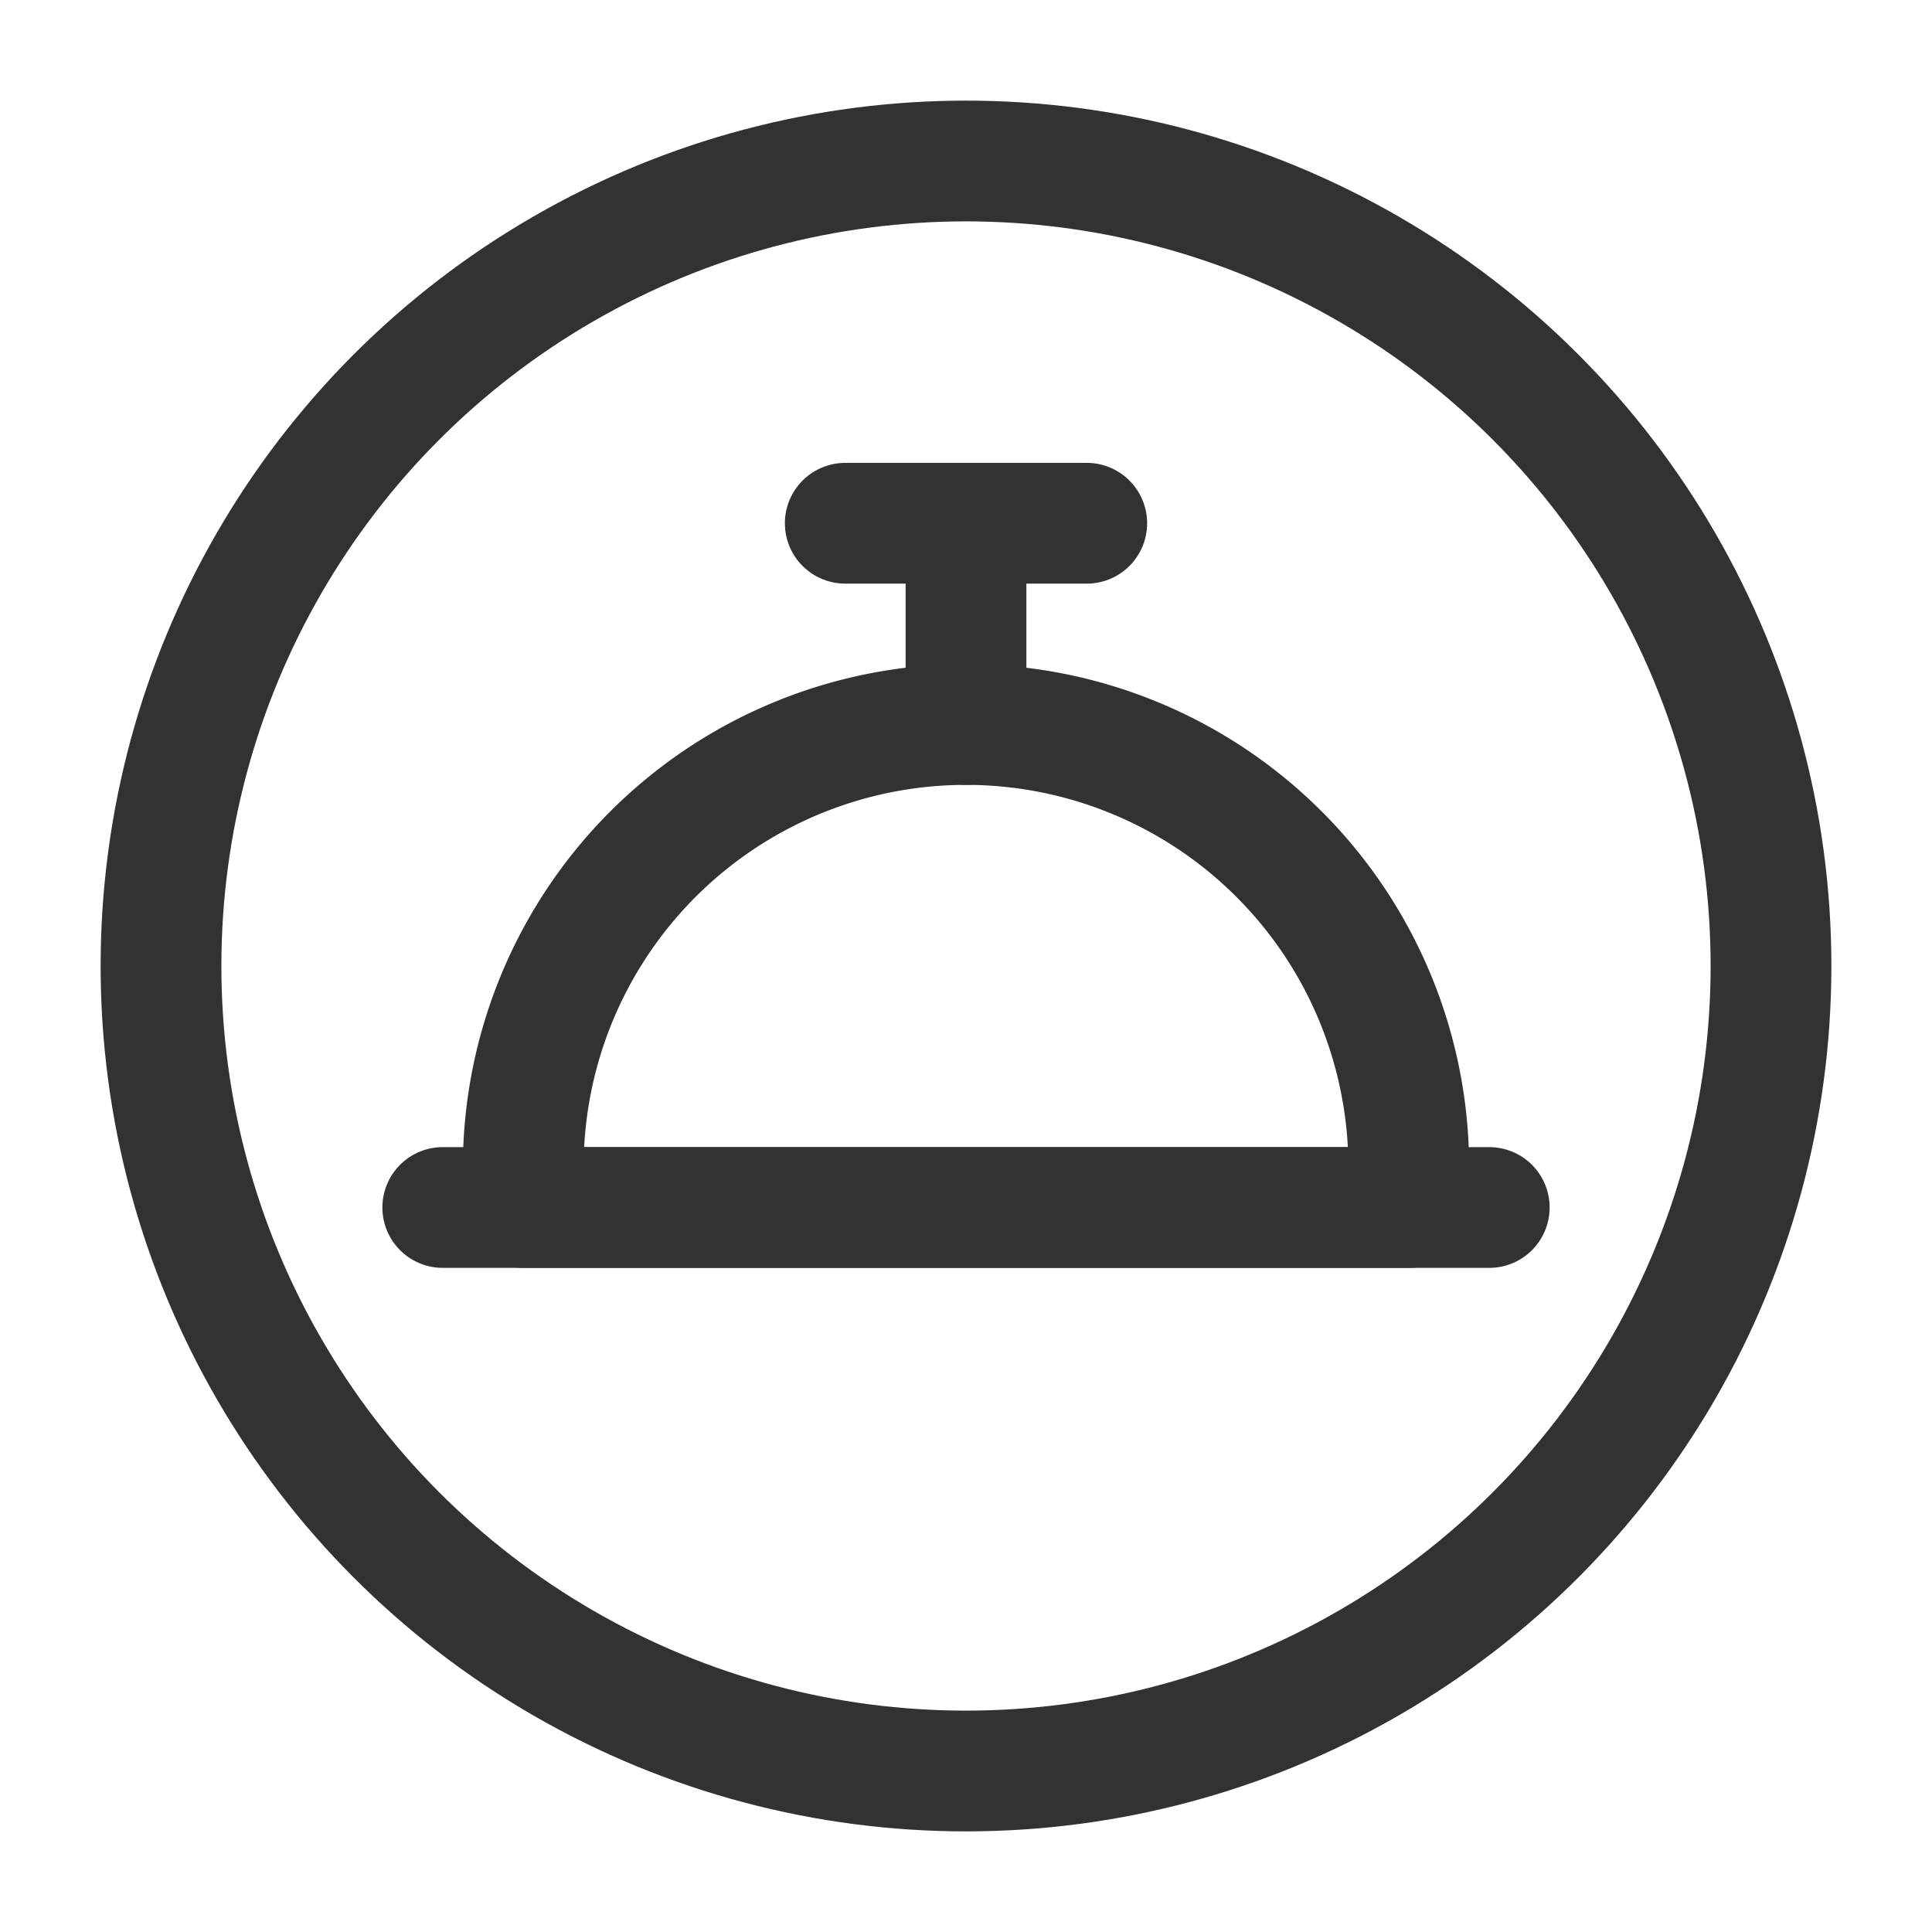
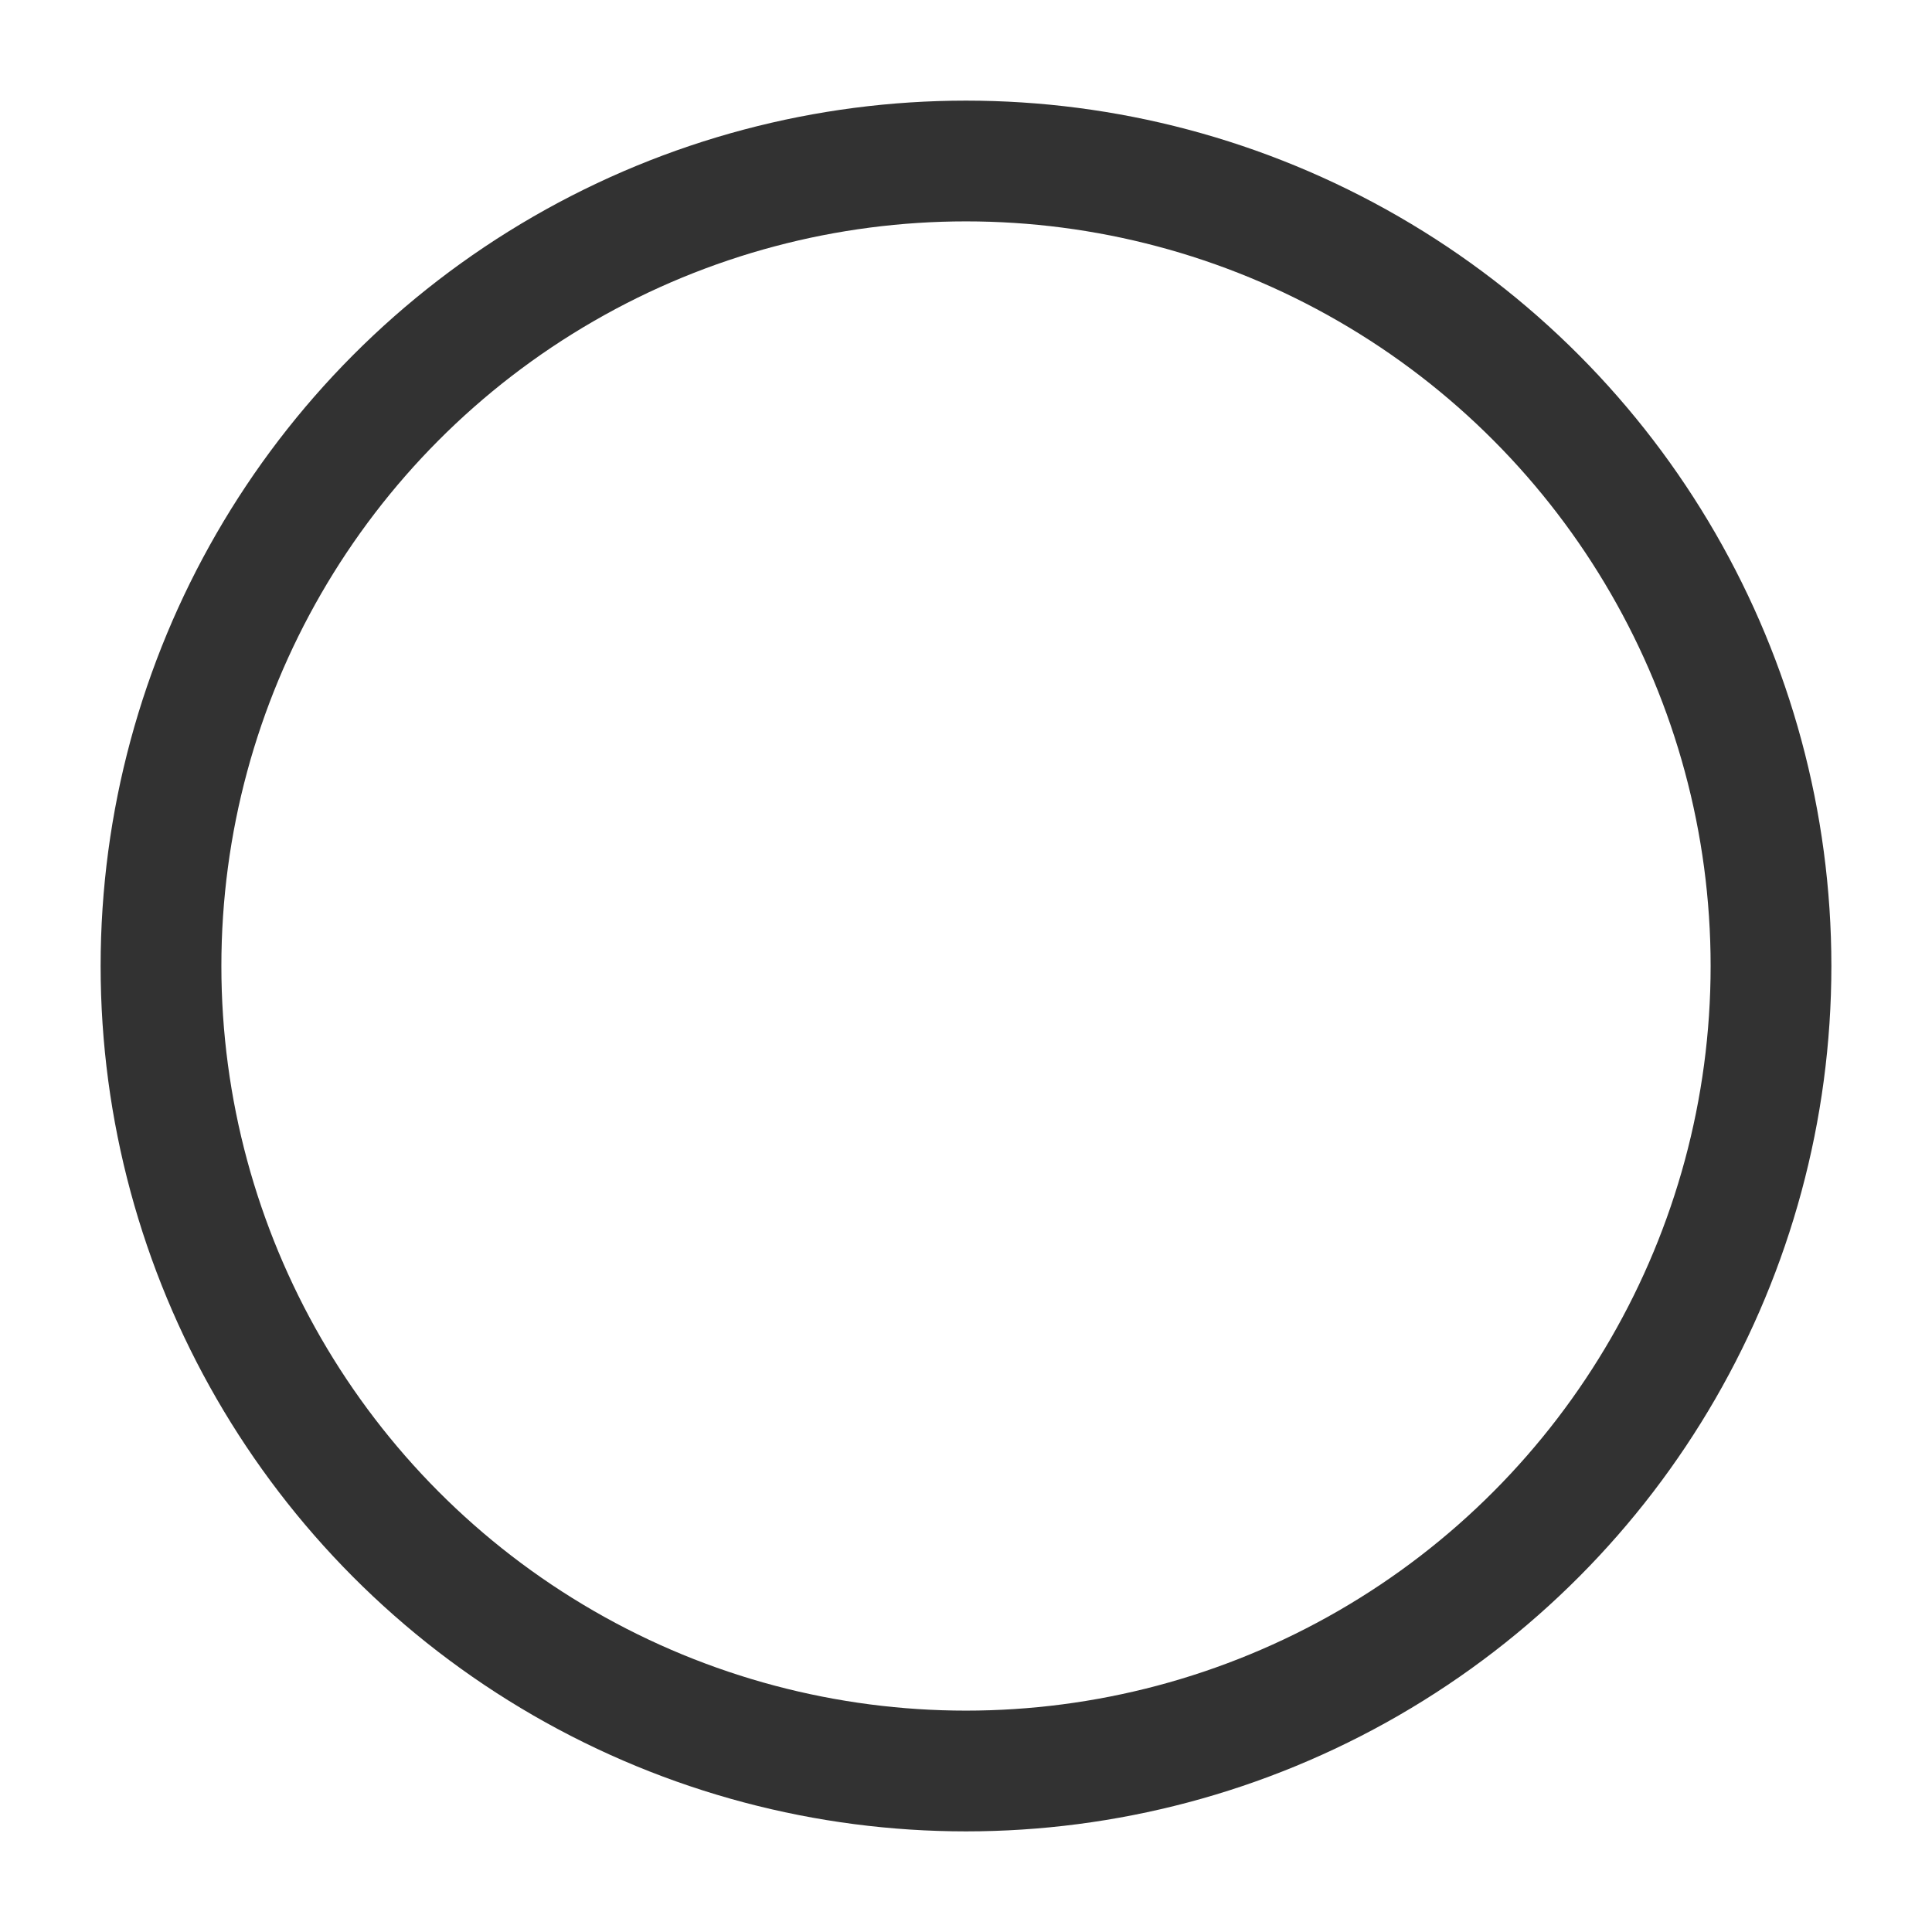
<svg xmlns="http://www.w3.org/2000/svg" viewBox="0 0 24 24">
  <defs>
    <style>.a{fill:none;stroke:#323232;stroke-linecap:round;stroke-linejoin:round;stroke-width:1.5px;}</style>
  </defs>
-   <line class="a" x1="5.5" y1="15" x2="18.5" y2="15" />
  <circle class="a" cx="12" cy="12" r="10" />
-   <line class="a" x1="12" y1="6.5" x2="12" y2="9" />
-   <line class="a" x1="13.5" y1="6.5" x2="10.5" y2="6.5" />
-   <path class="a" d="M12,9h0a5.5,5.5,0,0,1,5.5,5.5V15a0,0,0,0,1,0,0H6.5a0,0,0,0,1,0,0v-.5A5.5,5.5,0,0,1,12,9Z" />
</svg>